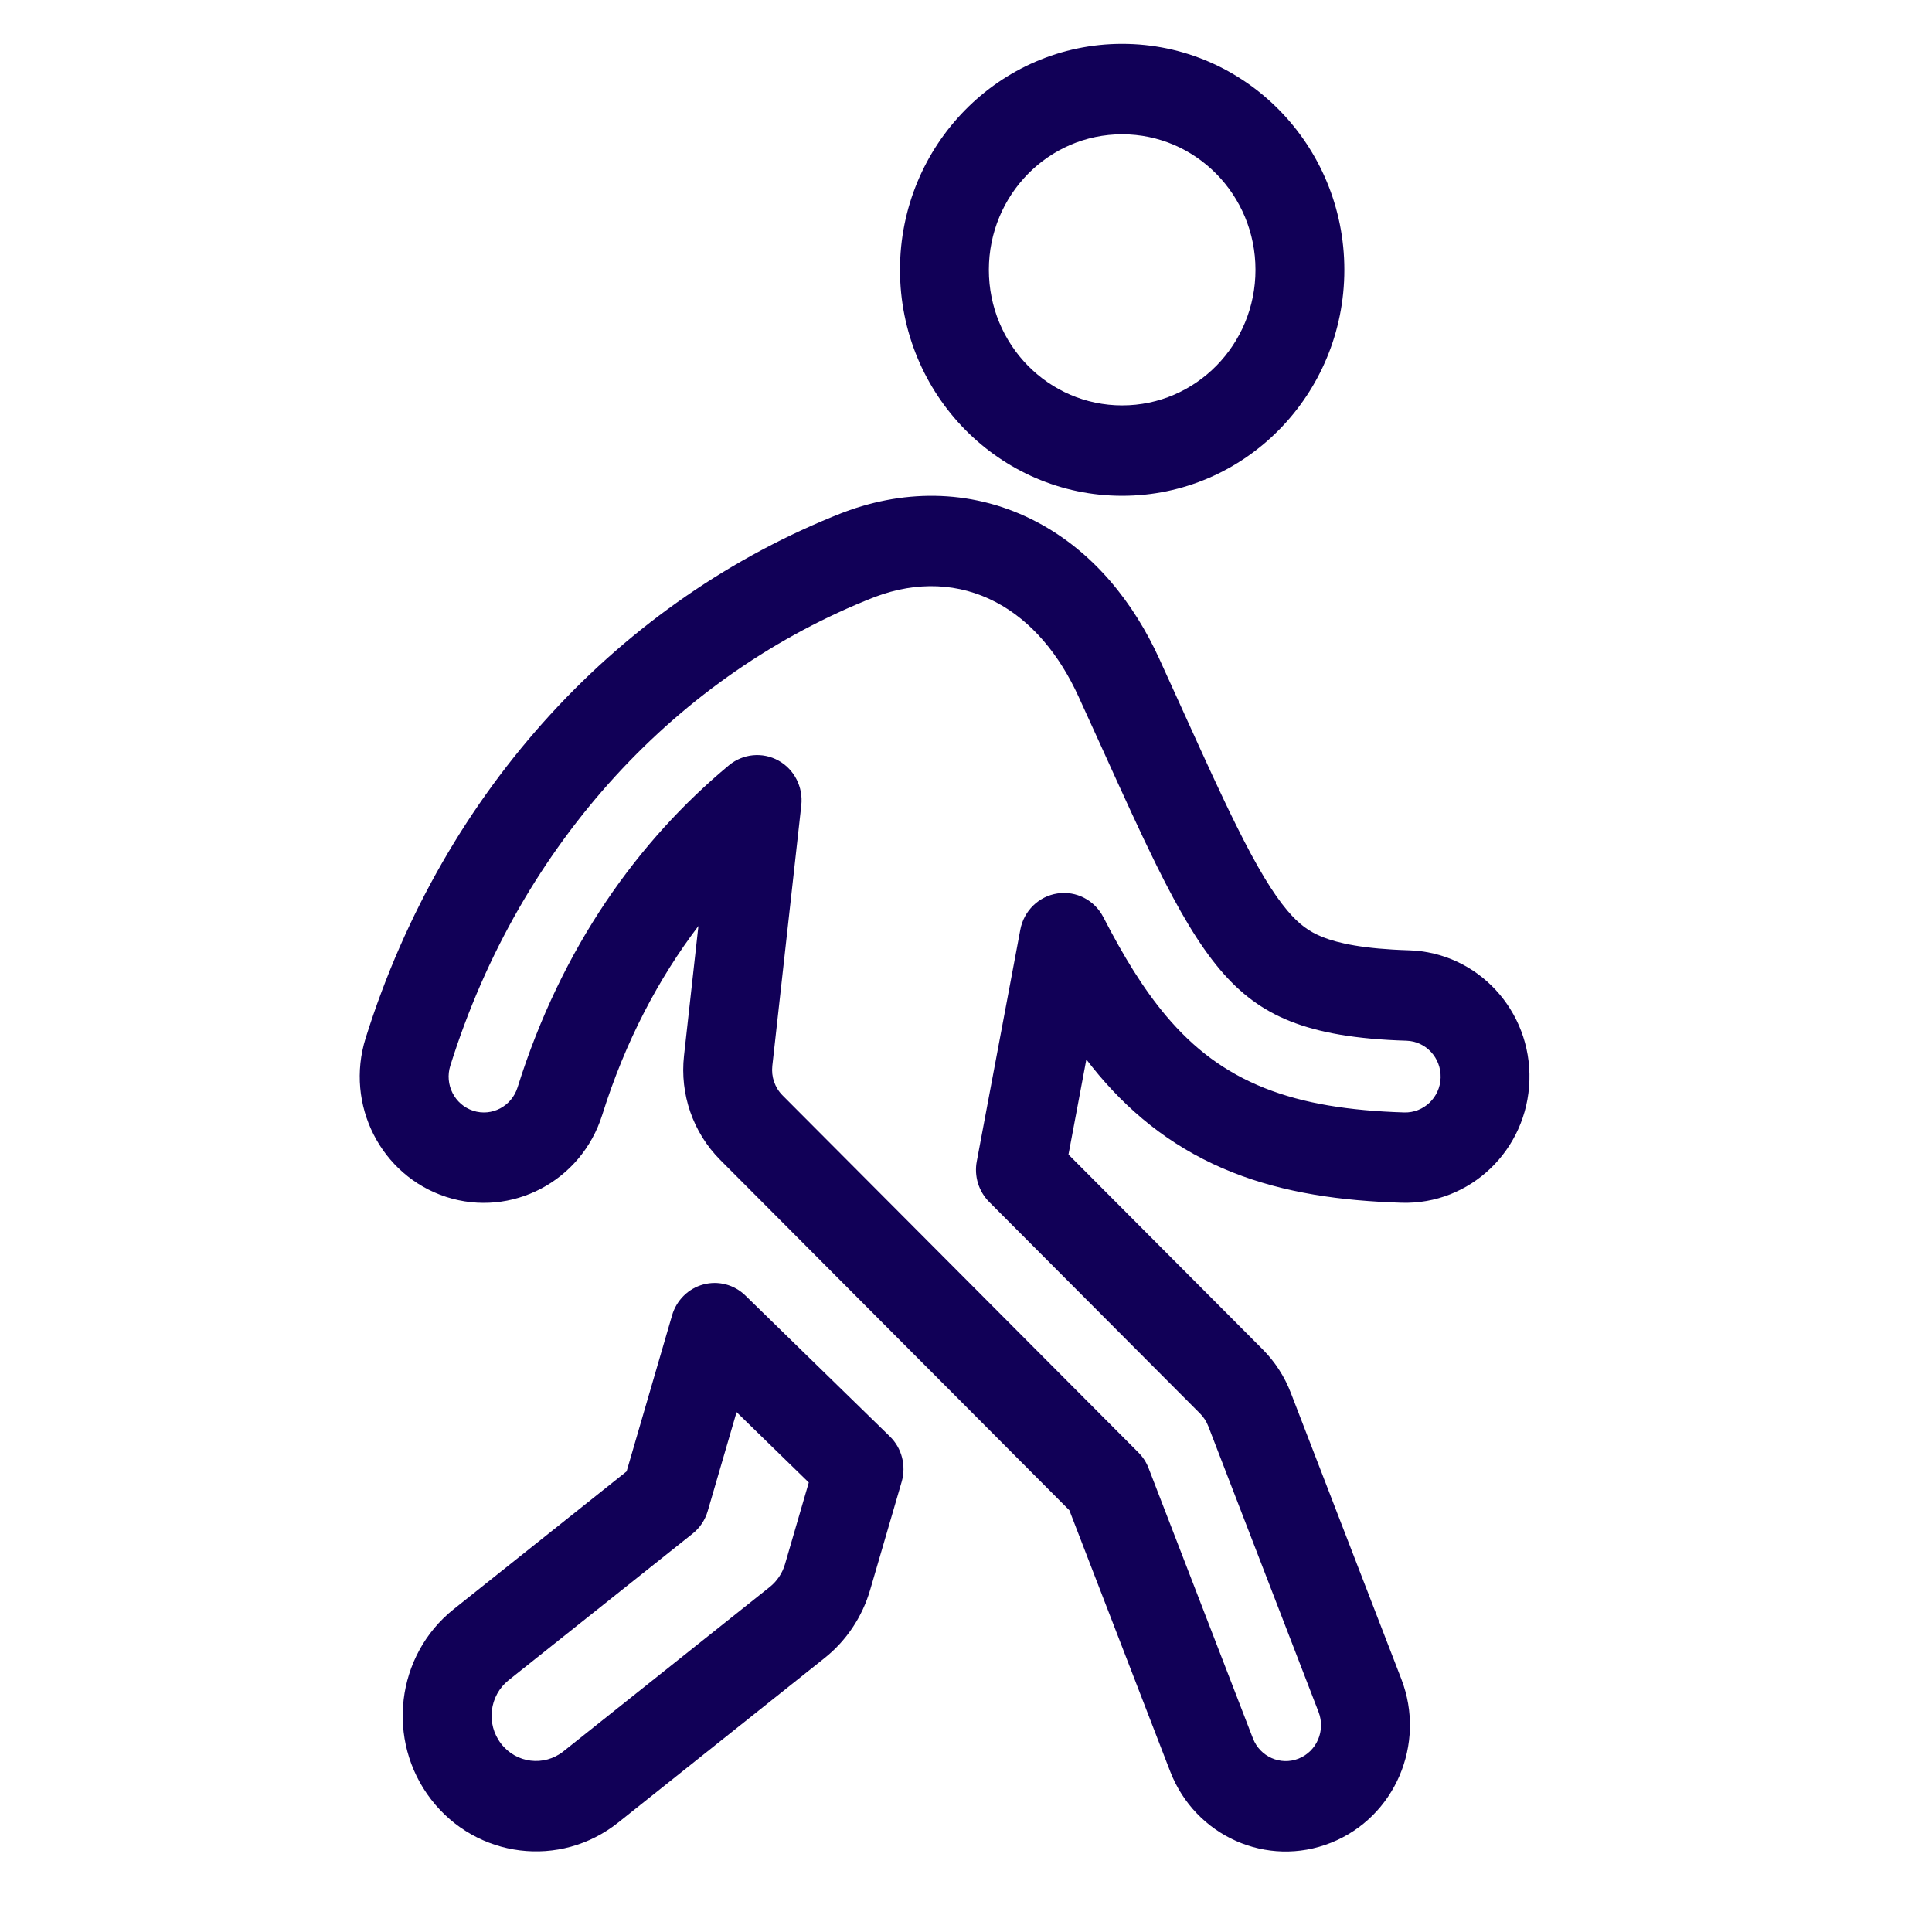
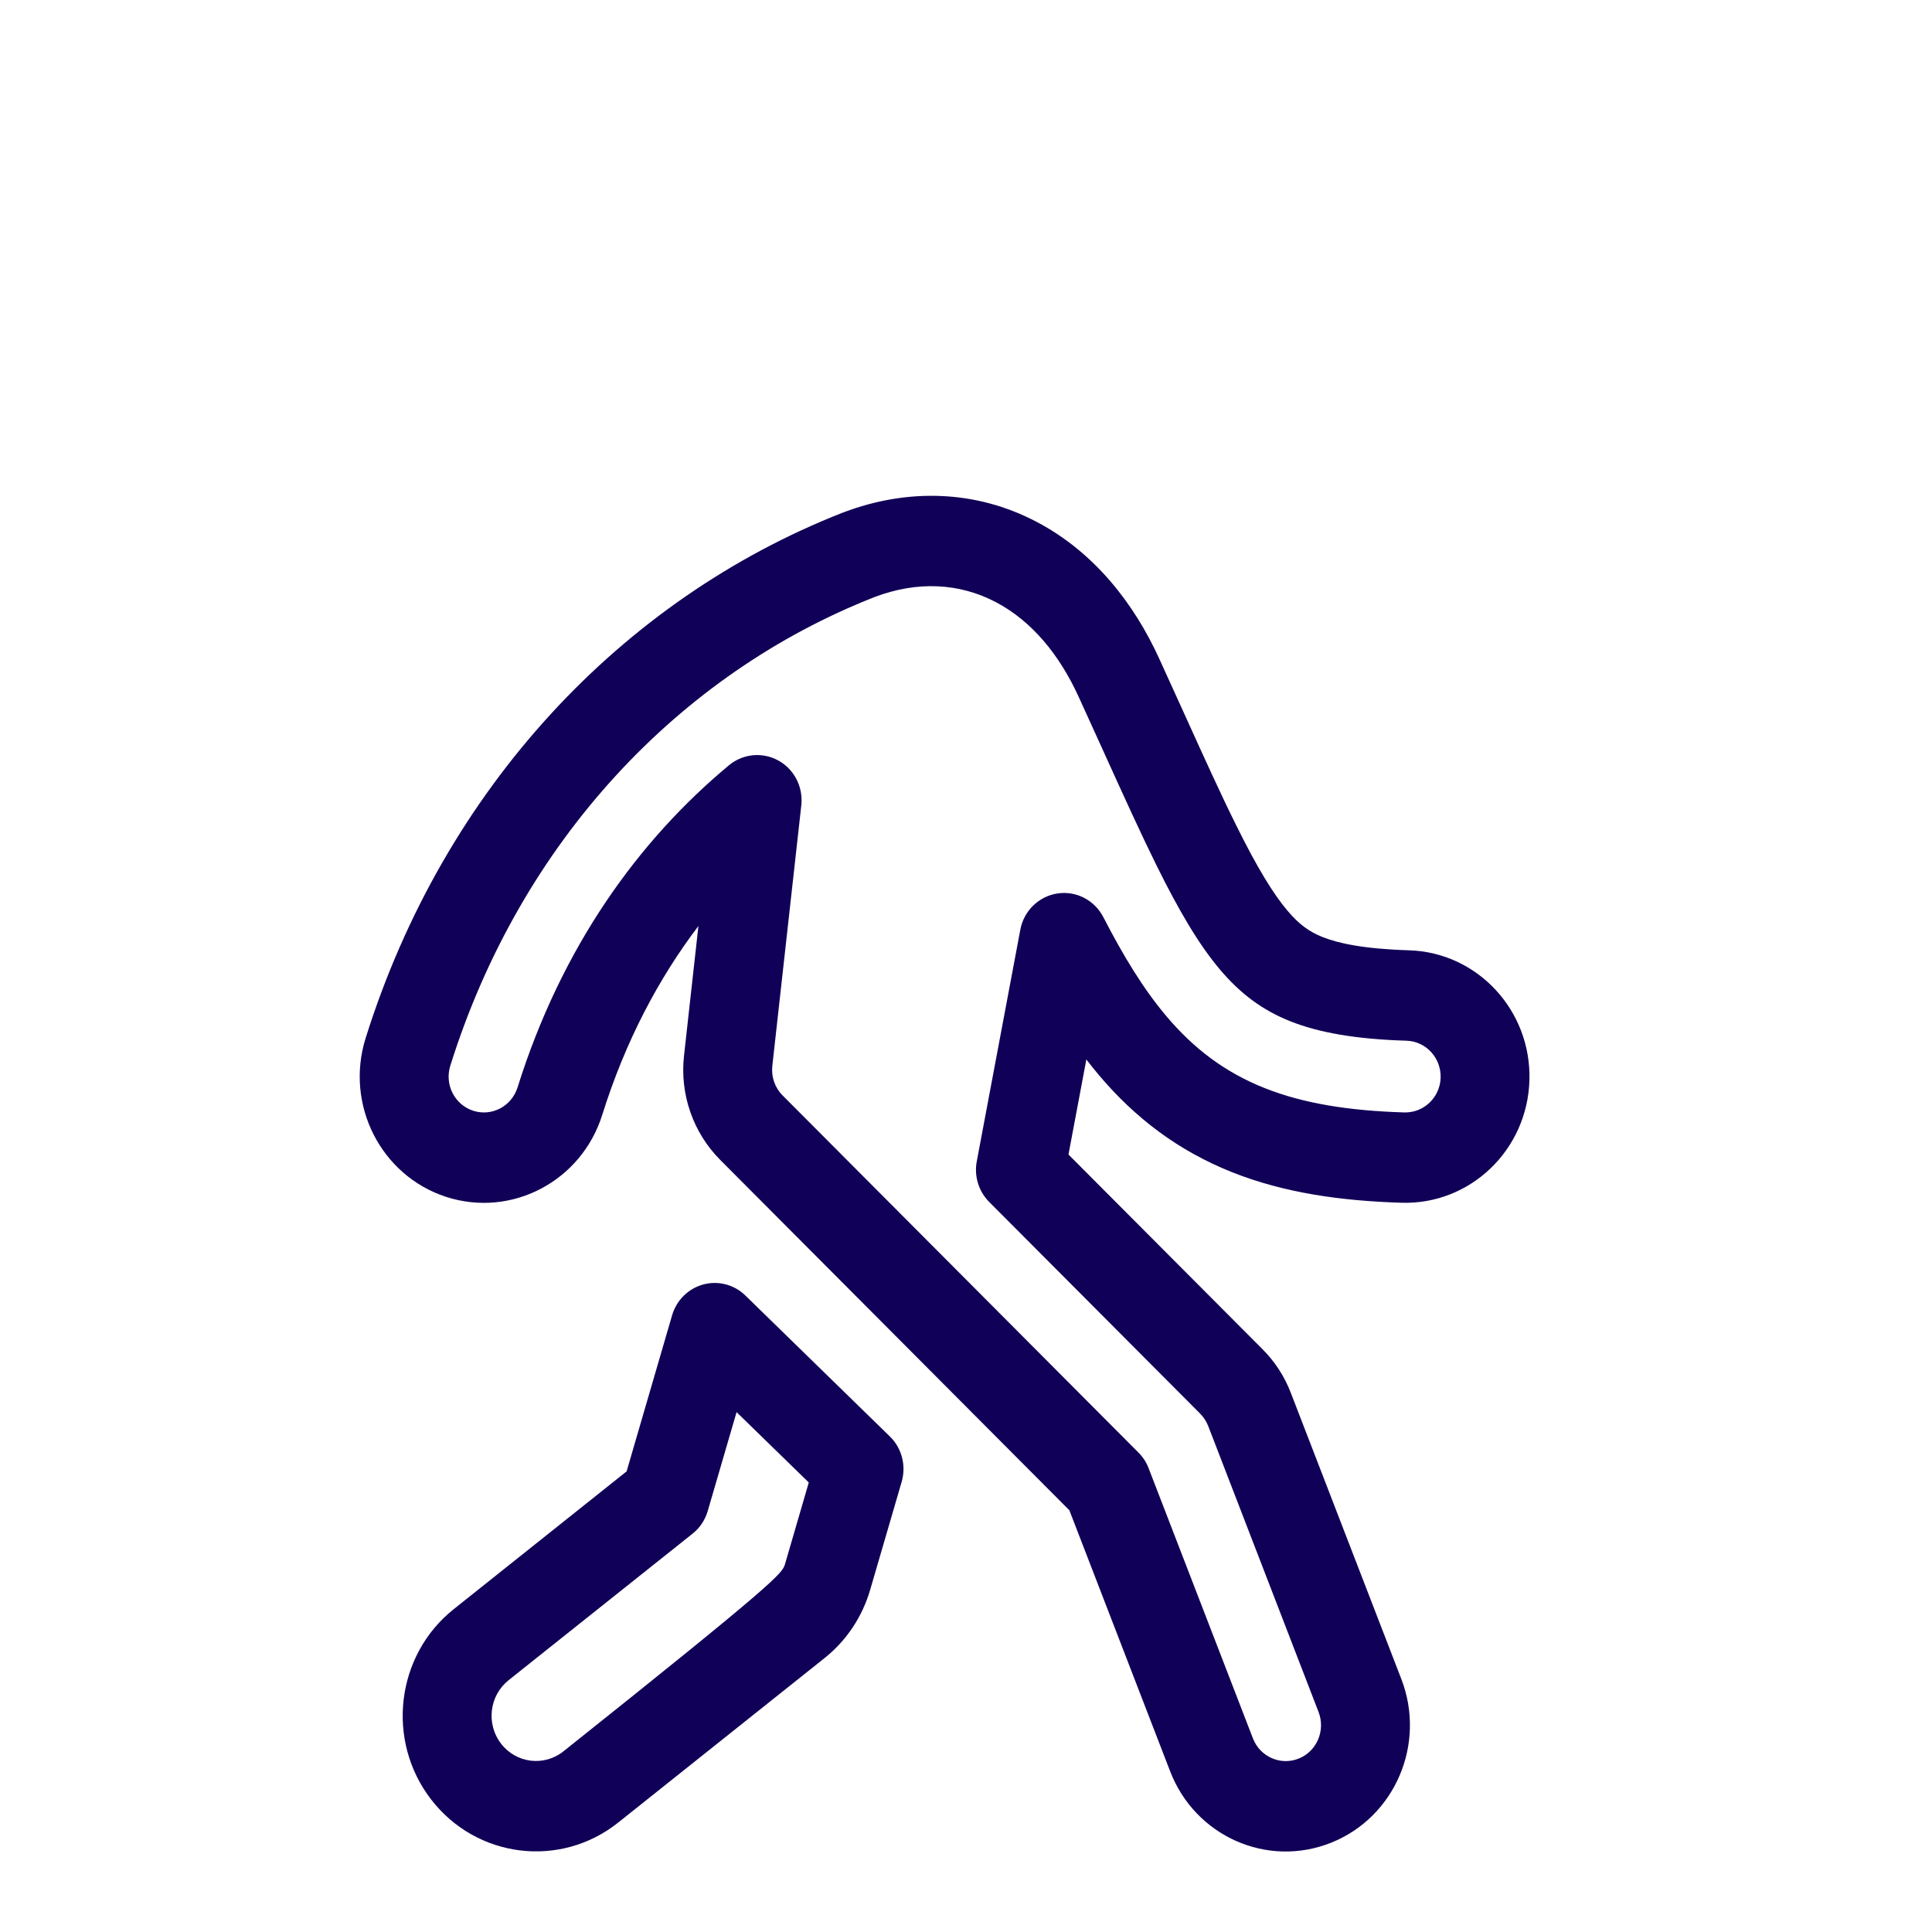
<svg xmlns="http://www.w3.org/2000/svg" width="24" height="24" viewBox="0 0 24 24" fill="none">
-   <path fill-rule="evenodd" clip-rule="evenodd" d="M8.737 15.956C8.923 15.906 9.121 15.958 9.26 16.094L11.053 17.843C11.203 17.988 11.259 18.206 11.201 18.407L10.809 19.751C10.711 20.086 10.513 20.383 10.242 20.598L7.68 22.64C6.96 23.214 5.919 23.085 5.355 22.353C4.791 21.621 4.917 20.562 5.637 19.989L7.784 18.278L8.349 16.339C8.404 16.151 8.551 16.006 8.737 15.956ZM9.15 17.542L8.792 18.769C8.76 18.881 8.694 18.98 8.603 19.052L6.318 20.872C6.078 21.064 6.036 21.416 6.224 21.66C6.412 21.905 6.759 21.947 6.999 21.756L9.562 19.714C9.652 19.642 9.718 19.544 9.751 19.432L10.047 18.416L9.15 17.542Z" fill="#110057" />
-   <path fill-rule="evenodd" clip-rule="evenodd" d="M13.94 5.036C14.855 5.036 15.596 4.282 15.596 3.352C15.596 2.422 14.855 1.668 13.94 1.668C13.025 1.668 12.284 2.422 12.284 3.352C12.284 4.282 13.025 5.036 13.94 5.036ZM13.94 6.159C15.464 6.159 16.7 4.902 16.7 3.352C16.7 1.802 15.464 0.545 13.94 0.545C12.416 0.545 11.18 1.802 11.18 3.352C11.18 4.902 12.416 6.159 13.94 6.159Z" fill="#110057" />
+   <path fill-rule="evenodd" clip-rule="evenodd" d="M8.737 15.956C8.923 15.906 9.121 15.958 9.26 16.094L11.053 17.843C11.203 17.988 11.259 18.206 11.201 18.407L10.809 19.751C10.711 20.086 10.513 20.383 10.242 20.598L7.68 22.64C6.96 23.214 5.919 23.085 5.355 22.353C4.791 21.621 4.917 20.562 5.637 19.989L7.784 18.278L8.349 16.339C8.404 16.151 8.551 16.006 8.737 15.956ZM9.15 17.542L8.792 18.769C8.76 18.881 8.694 18.98 8.603 19.052L6.318 20.872C6.078 21.064 6.036 21.416 6.224 21.66C6.412 21.905 6.759 21.947 6.999 21.756C9.652 19.642 9.718 19.544 9.751 19.432L10.047 18.416L9.15 17.542Z" fill="#110057" />
  <path fill-rule="evenodd" clip-rule="evenodd" d="M10.483 6.363C11.271 6.066 12.118 6.083 12.878 6.483C13.601 6.863 14.091 7.506 14.399 8.179C14.514 8.431 14.621 8.666 14.72 8.885C14.963 9.421 15.162 9.86 15.353 10.245C15.621 10.787 15.818 11.105 15.991 11.31C16.139 11.486 16.267 11.576 16.431 11.641C16.625 11.718 16.942 11.788 17.504 11.805C18.355 11.831 19.025 12.554 18.999 13.42C18.974 14.286 18.263 14.967 17.411 14.941C16.662 14.918 15.957 14.82 15.309 14.563C14.631 14.294 14.096 13.882 13.65 13.354C13.597 13.291 13.546 13.227 13.495 13.161L13.273 14.342L15.684 16.761C15.838 16.915 15.958 17.101 16.036 17.305L17.408 20.858C17.719 21.664 17.328 22.575 16.535 22.891C15.742 23.208 14.847 22.811 14.536 22.004L13.284 18.761L8.946 14.408C8.609 14.069 8.444 13.593 8.497 13.115L8.676 11.503C8.184 12.151 7.77 12.929 7.481 13.85C7.222 14.675 6.354 15.131 5.542 14.868C4.731 14.604 4.283 13.722 4.542 12.896C5.517 9.788 7.725 7.446 10.464 6.37L10.468 6.369L10.483 6.363ZM10.869 7.415L10.861 7.418C8.441 8.369 6.47 10.445 5.594 13.238C5.52 13.472 5.647 13.723 5.878 13.798C6.109 13.873 6.355 13.743 6.429 13.509C6.977 11.761 7.933 10.439 9.056 9.506C9.23 9.362 9.473 9.339 9.67 9.448C9.867 9.557 9.979 9.777 9.954 10.004L9.594 13.241C9.579 13.377 9.626 13.512 9.722 13.608L14.143 18.045C14.198 18.1 14.241 18.166 14.269 18.24L15.564 21.594C15.652 21.823 15.907 21.936 16.132 21.846C16.358 21.756 16.468 21.497 16.38 21.268L15.009 17.715C14.986 17.657 14.952 17.604 14.909 17.561L12.288 14.931C12.157 14.799 12.099 14.61 12.134 14.426L12.675 11.548C12.719 11.314 12.904 11.134 13.136 11.099C13.368 11.063 13.597 11.182 13.706 11.393C13.954 11.874 14.203 12.285 14.488 12.622C14.828 13.025 15.217 13.321 15.711 13.517C16.197 13.71 16.762 13.798 17.444 13.819C17.686 13.826 17.889 13.633 17.896 13.387C17.903 13.141 17.713 12.935 17.471 12.928C16.842 12.909 16.386 12.828 16.03 12.687C15.682 12.549 15.408 12.344 15.153 12.042C14.891 11.731 14.646 11.315 14.366 10.749C14.167 10.346 13.96 9.89 13.721 9.363L13.718 9.356C13.618 9.136 13.512 8.902 13.398 8.653C13.161 8.135 12.818 7.715 12.371 7.48C11.914 7.24 11.394 7.217 10.869 7.415Z" fill="#110057" />
</svg>